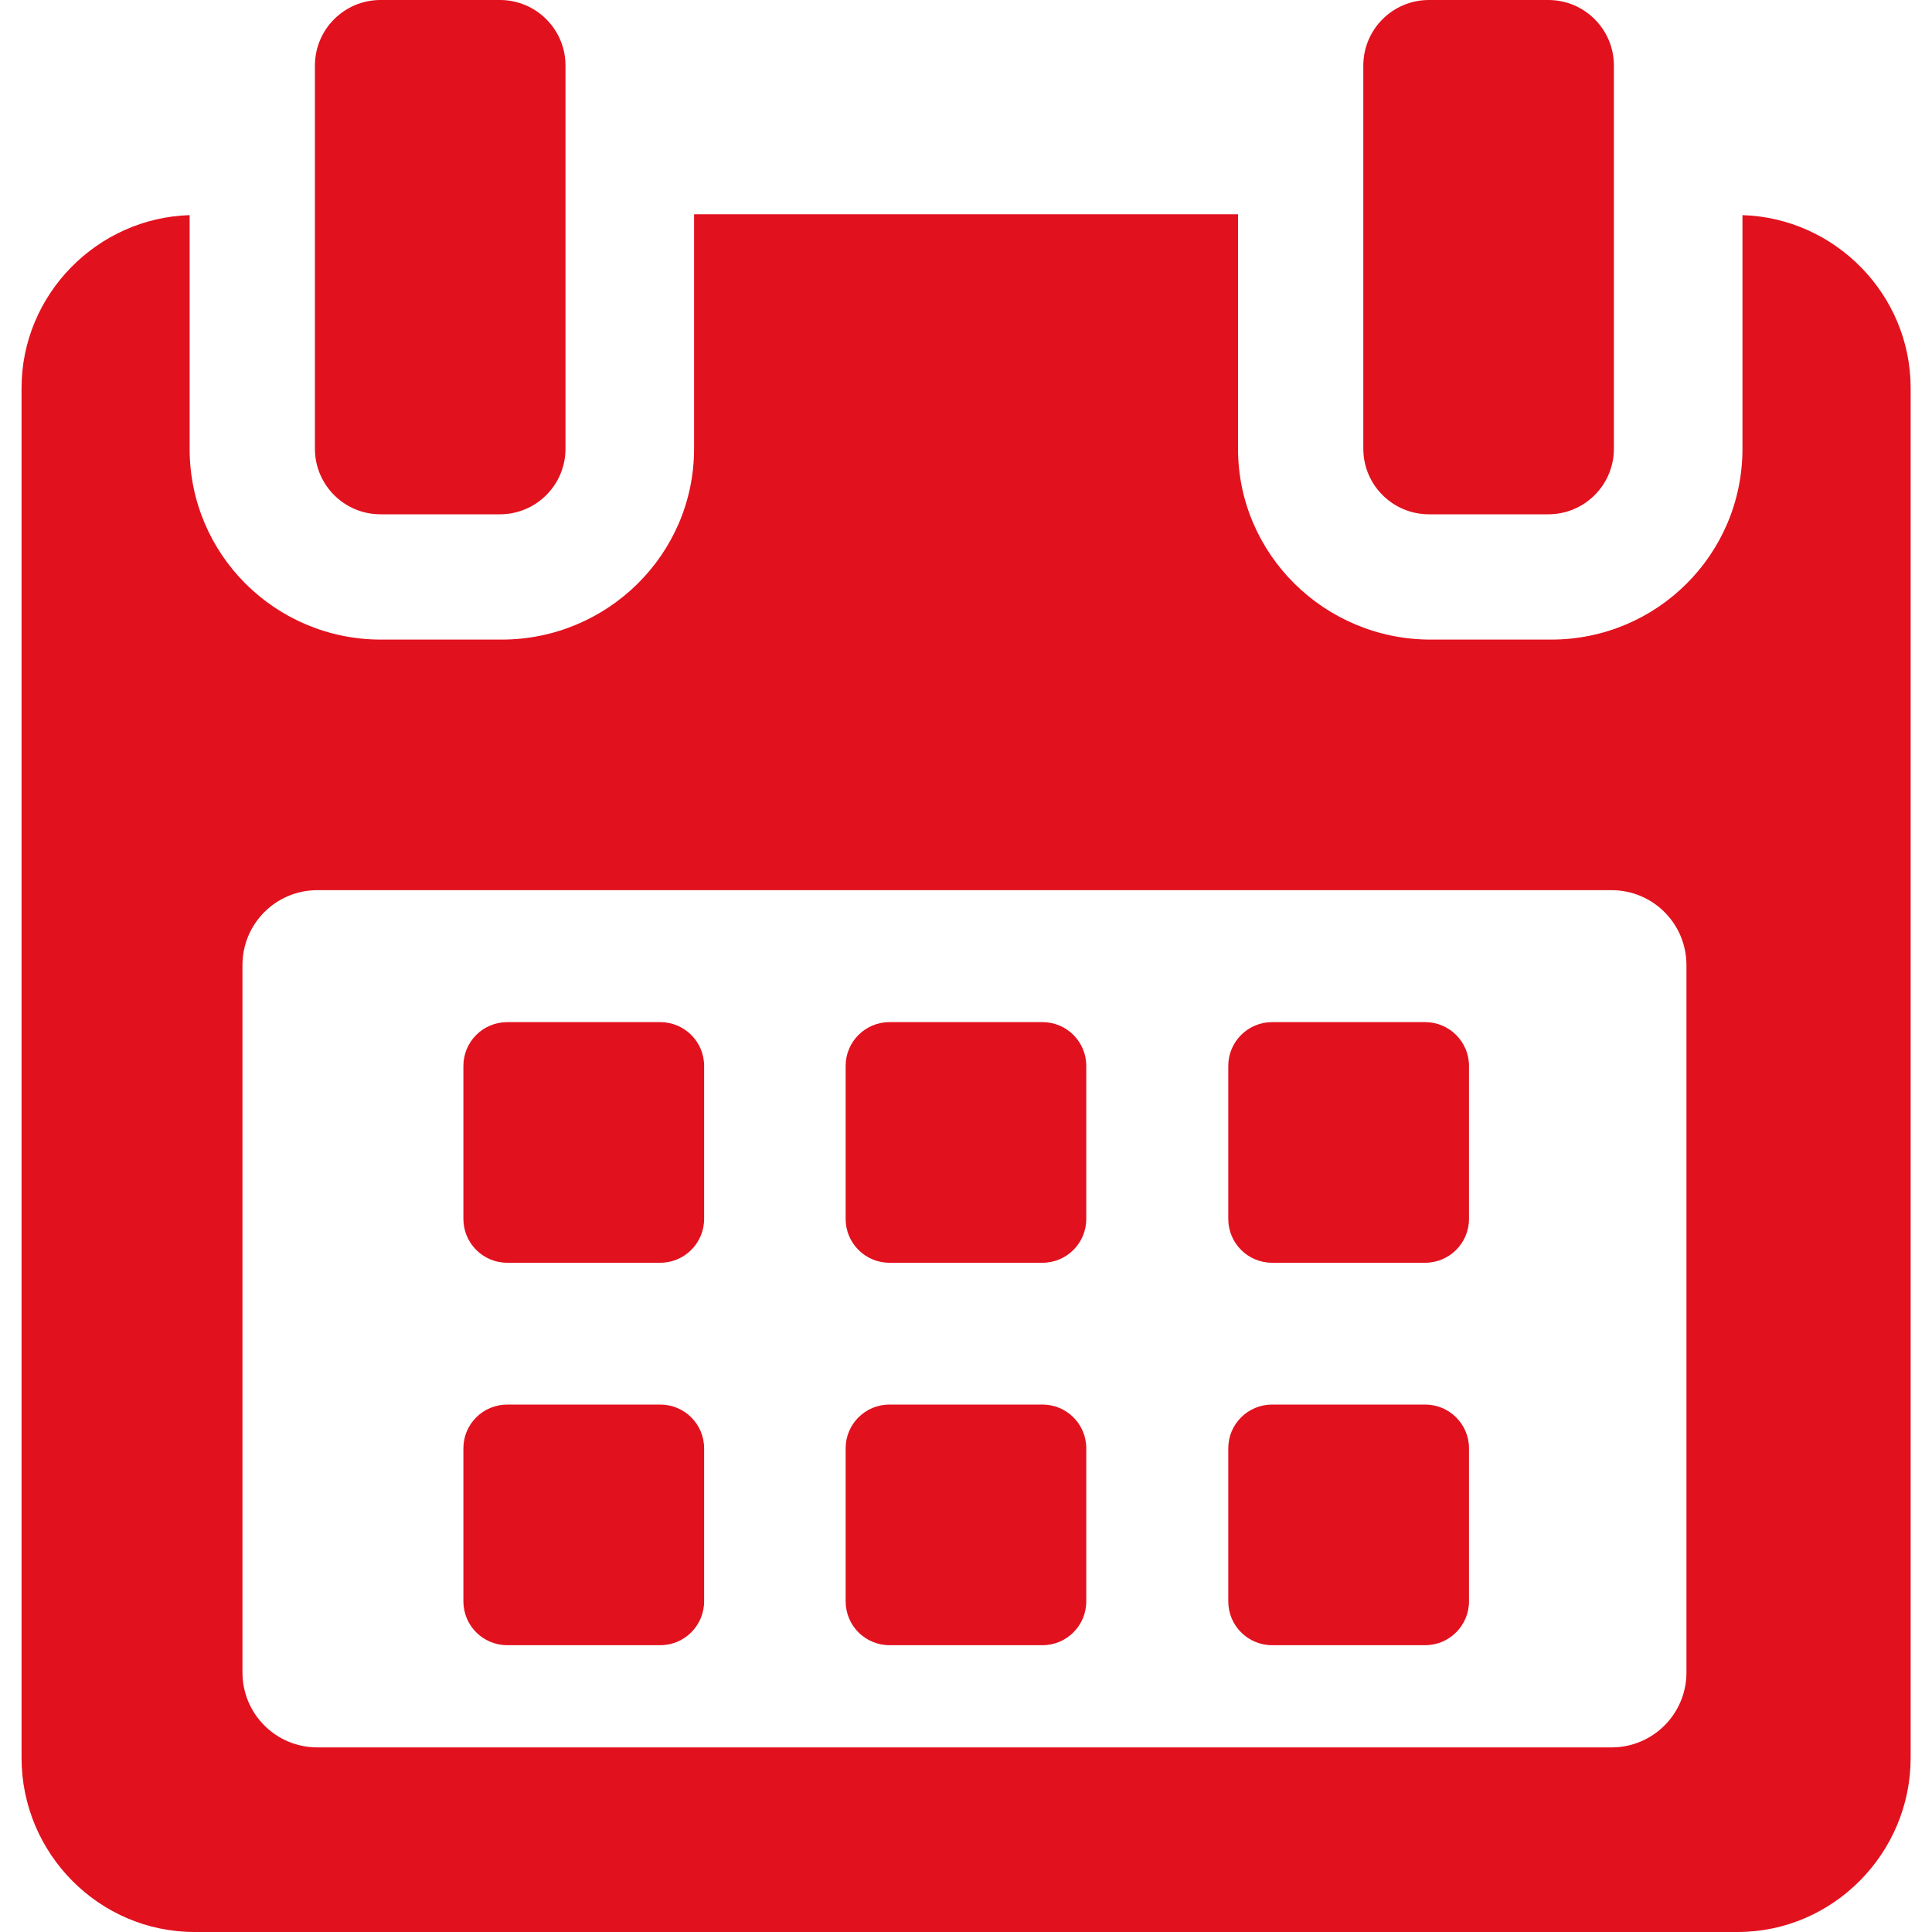
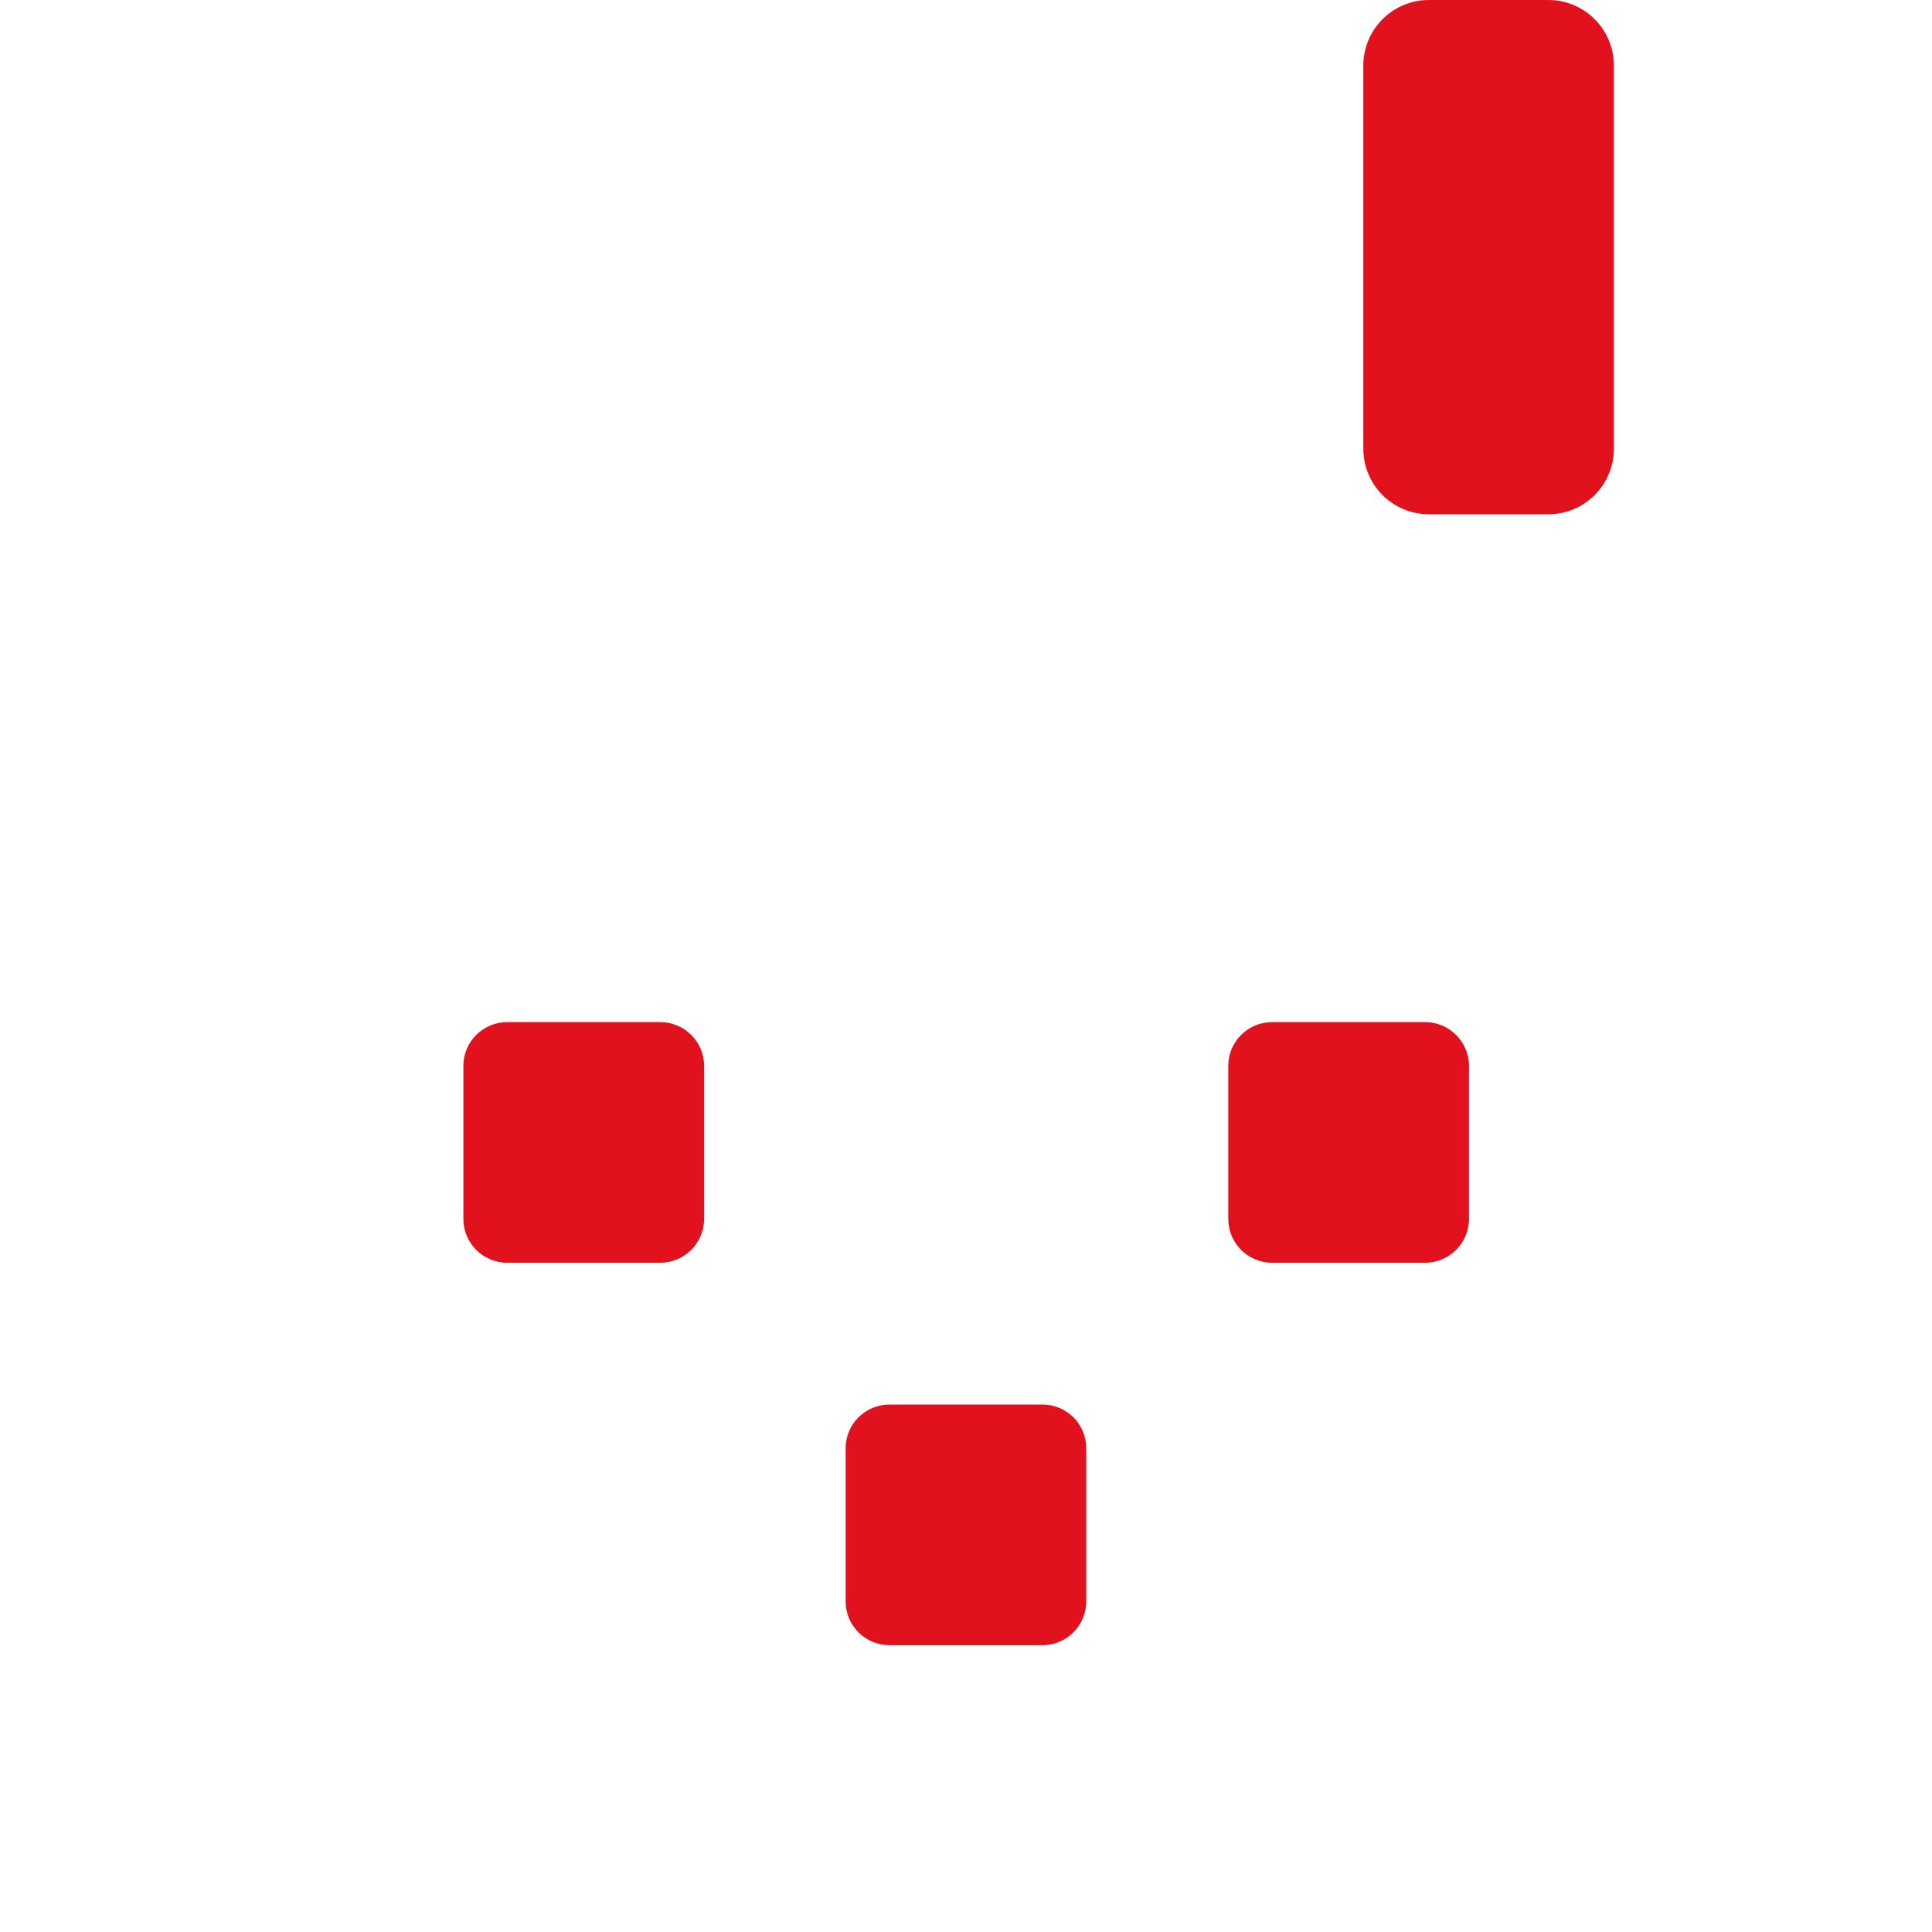
<svg xmlns="http://www.w3.org/2000/svg" width="20" height="20" viewBox="0 0 20 20" fill="none">
  <path d="M7.289 11.034C7.289 10.784 7.085 10.581 6.835 10.581H5.251C5 10.581 4.797 10.784 4.797 11.034V12.618C4.797 12.869 5 13.072 5.251 13.072H6.835C7.085 13.072 7.289 12.869 7.289 12.618V11.034Z" fill="#E2111E" />
-   <path d="M11.245 11.034C11.245 10.784 11.042 10.581 10.792 10.581H9.208C8.957 10.581 8.754 10.784 8.754 11.034V12.618C8.754 12.869 8.957 13.072 9.208 13.072H10.792C11.042 13.072 11.245 12.869 11.245 12.618V11.034Z" fill="#E2111E" />
  <path d="M15.207 11.034C15.207 10.784 15.003 10.581 14.753 10.581H13.169C12.918 10.581 12.715 10.784 12.715 11.034V12.618C12.715 12.869 12.918 13.072 13.169 13.072H14.753C15.003 13.072 15.207 12.869 15.207 12.618V11.034Z" fill="#E2111E" />
-   <path d="M7.289 14.993C7.289 14.742 7.085 14.54 6.835 14.54H5.251C5 14.54 4.797 14.742 4.797 14.993V16.577C4.797 16.828 5 17.031 5.251 17.031H6.835C7.085 17.031 7.289 16.828 7.289 16.577V14.993Z" fill="#E2111E" />
  <path d="M11.245 14.993C11.245 14.742 11.042 14.54 10.792 14.54H9.208C8.957 14.54 8.754 14.742 8.754 14.993V16.577C8.754 16.828 8.957 17.031 9.208 17.031H10.792C11.042 17.031 11.245 16.828 11.245 16.577V14.993Z" fill="#E2111E" />
-   <path d="M15.207 14.993C15.207 14.742 15.003 14.54 14.753 14.54H13.169C12.918 14.54 12.715 14.742 12.715 14.993V16.577C12.715 16.828 12.918 17.031 13.169 17.031H14.753C15.003 17.031 15.207 16.828 15.207 16.577V14.993Z" fill="#E2111E" />
-   <path d="M18.038 2.227V4.646C18.038 5.74 17.151 6.621 16.058 6.621H14.809C13.715 6.621 12.816 5.74 12.816 4.646V2.218H7.185V4.646C7.185 5.74 6.287 6.621 5.193 6.621H3.944C2.85 6.621 1.963 5.74 1.963 4.646V2.227C1.008 2.256 0.223 3.046 0.223 4.018V18.197C0.223 19.187 1.025 20 2.015 20H17.987C18.975 20 19.779 19.185 19.779 18.197V4.018C19.779 3.046 18.994 2.256 18.038 2.227ZM17.458 17.314C17.458 17.742 17.111 18.089 16.683 18.089H3.285C2.856 18.089 2.51 17.742 2.51 17.314V9.99C2.51 9.562 2.856 9.215 3.285 9.215H16.683C17.111 9.215 17.458 9.562 17.458 9.99L17.458 17.314Z" fill="#E2111E" />
-   <path d="M3.939 5.324H5.175C5.55 5.324 5.854 5.02 5.854 4.645V0.679C5.854 0.304 5.55 0 5.175 0H3.939C3.564 0 3.26 0.304 3.26 0.679V4.645C3.26 5.02 3.564 5.324 3.939 5.324Z" fill="#E2111E" />
  <path d="M14.793 5.324H16.028C16.403 5.324 16.707 5.02 16.707 4.645V0.679C16.707 0.304 16.403 0 16.028 0H14.793C14.417 0 14.113 0.304 14.113 0.679V4.645C14.113 5.02 14.417 5.324 14.793 5.324Z" fill="#E2111E" />
</svg>